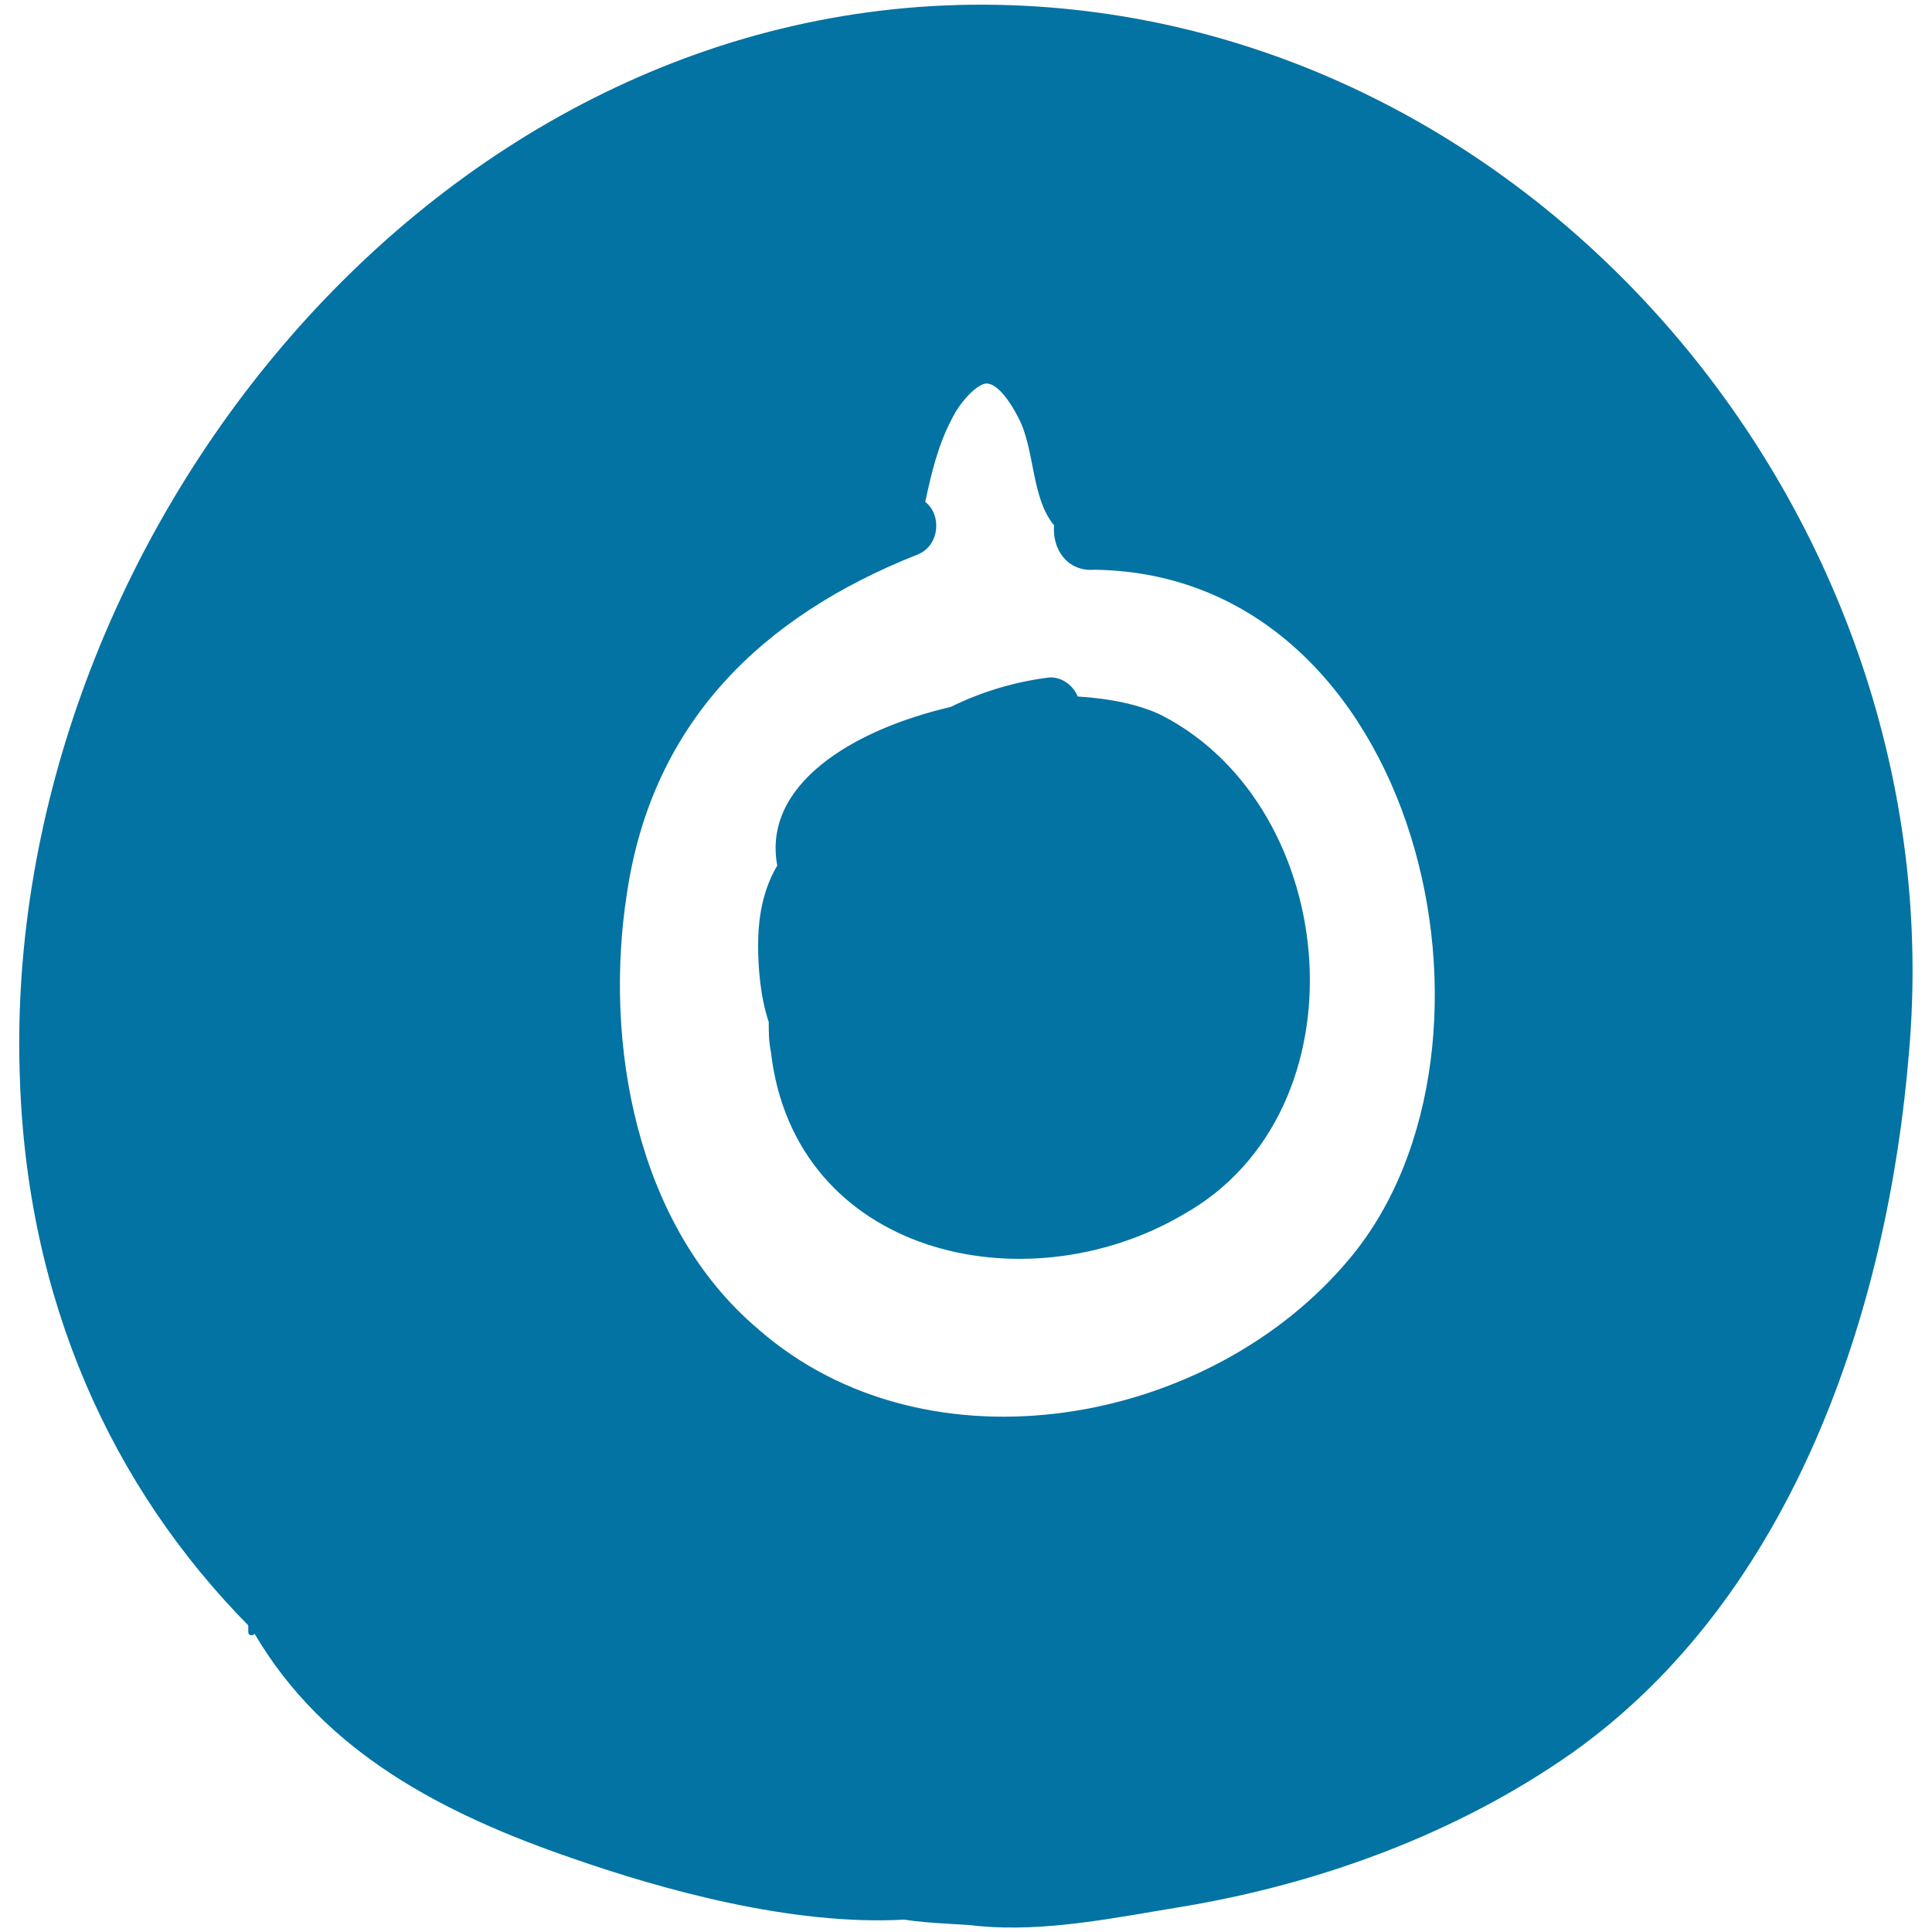
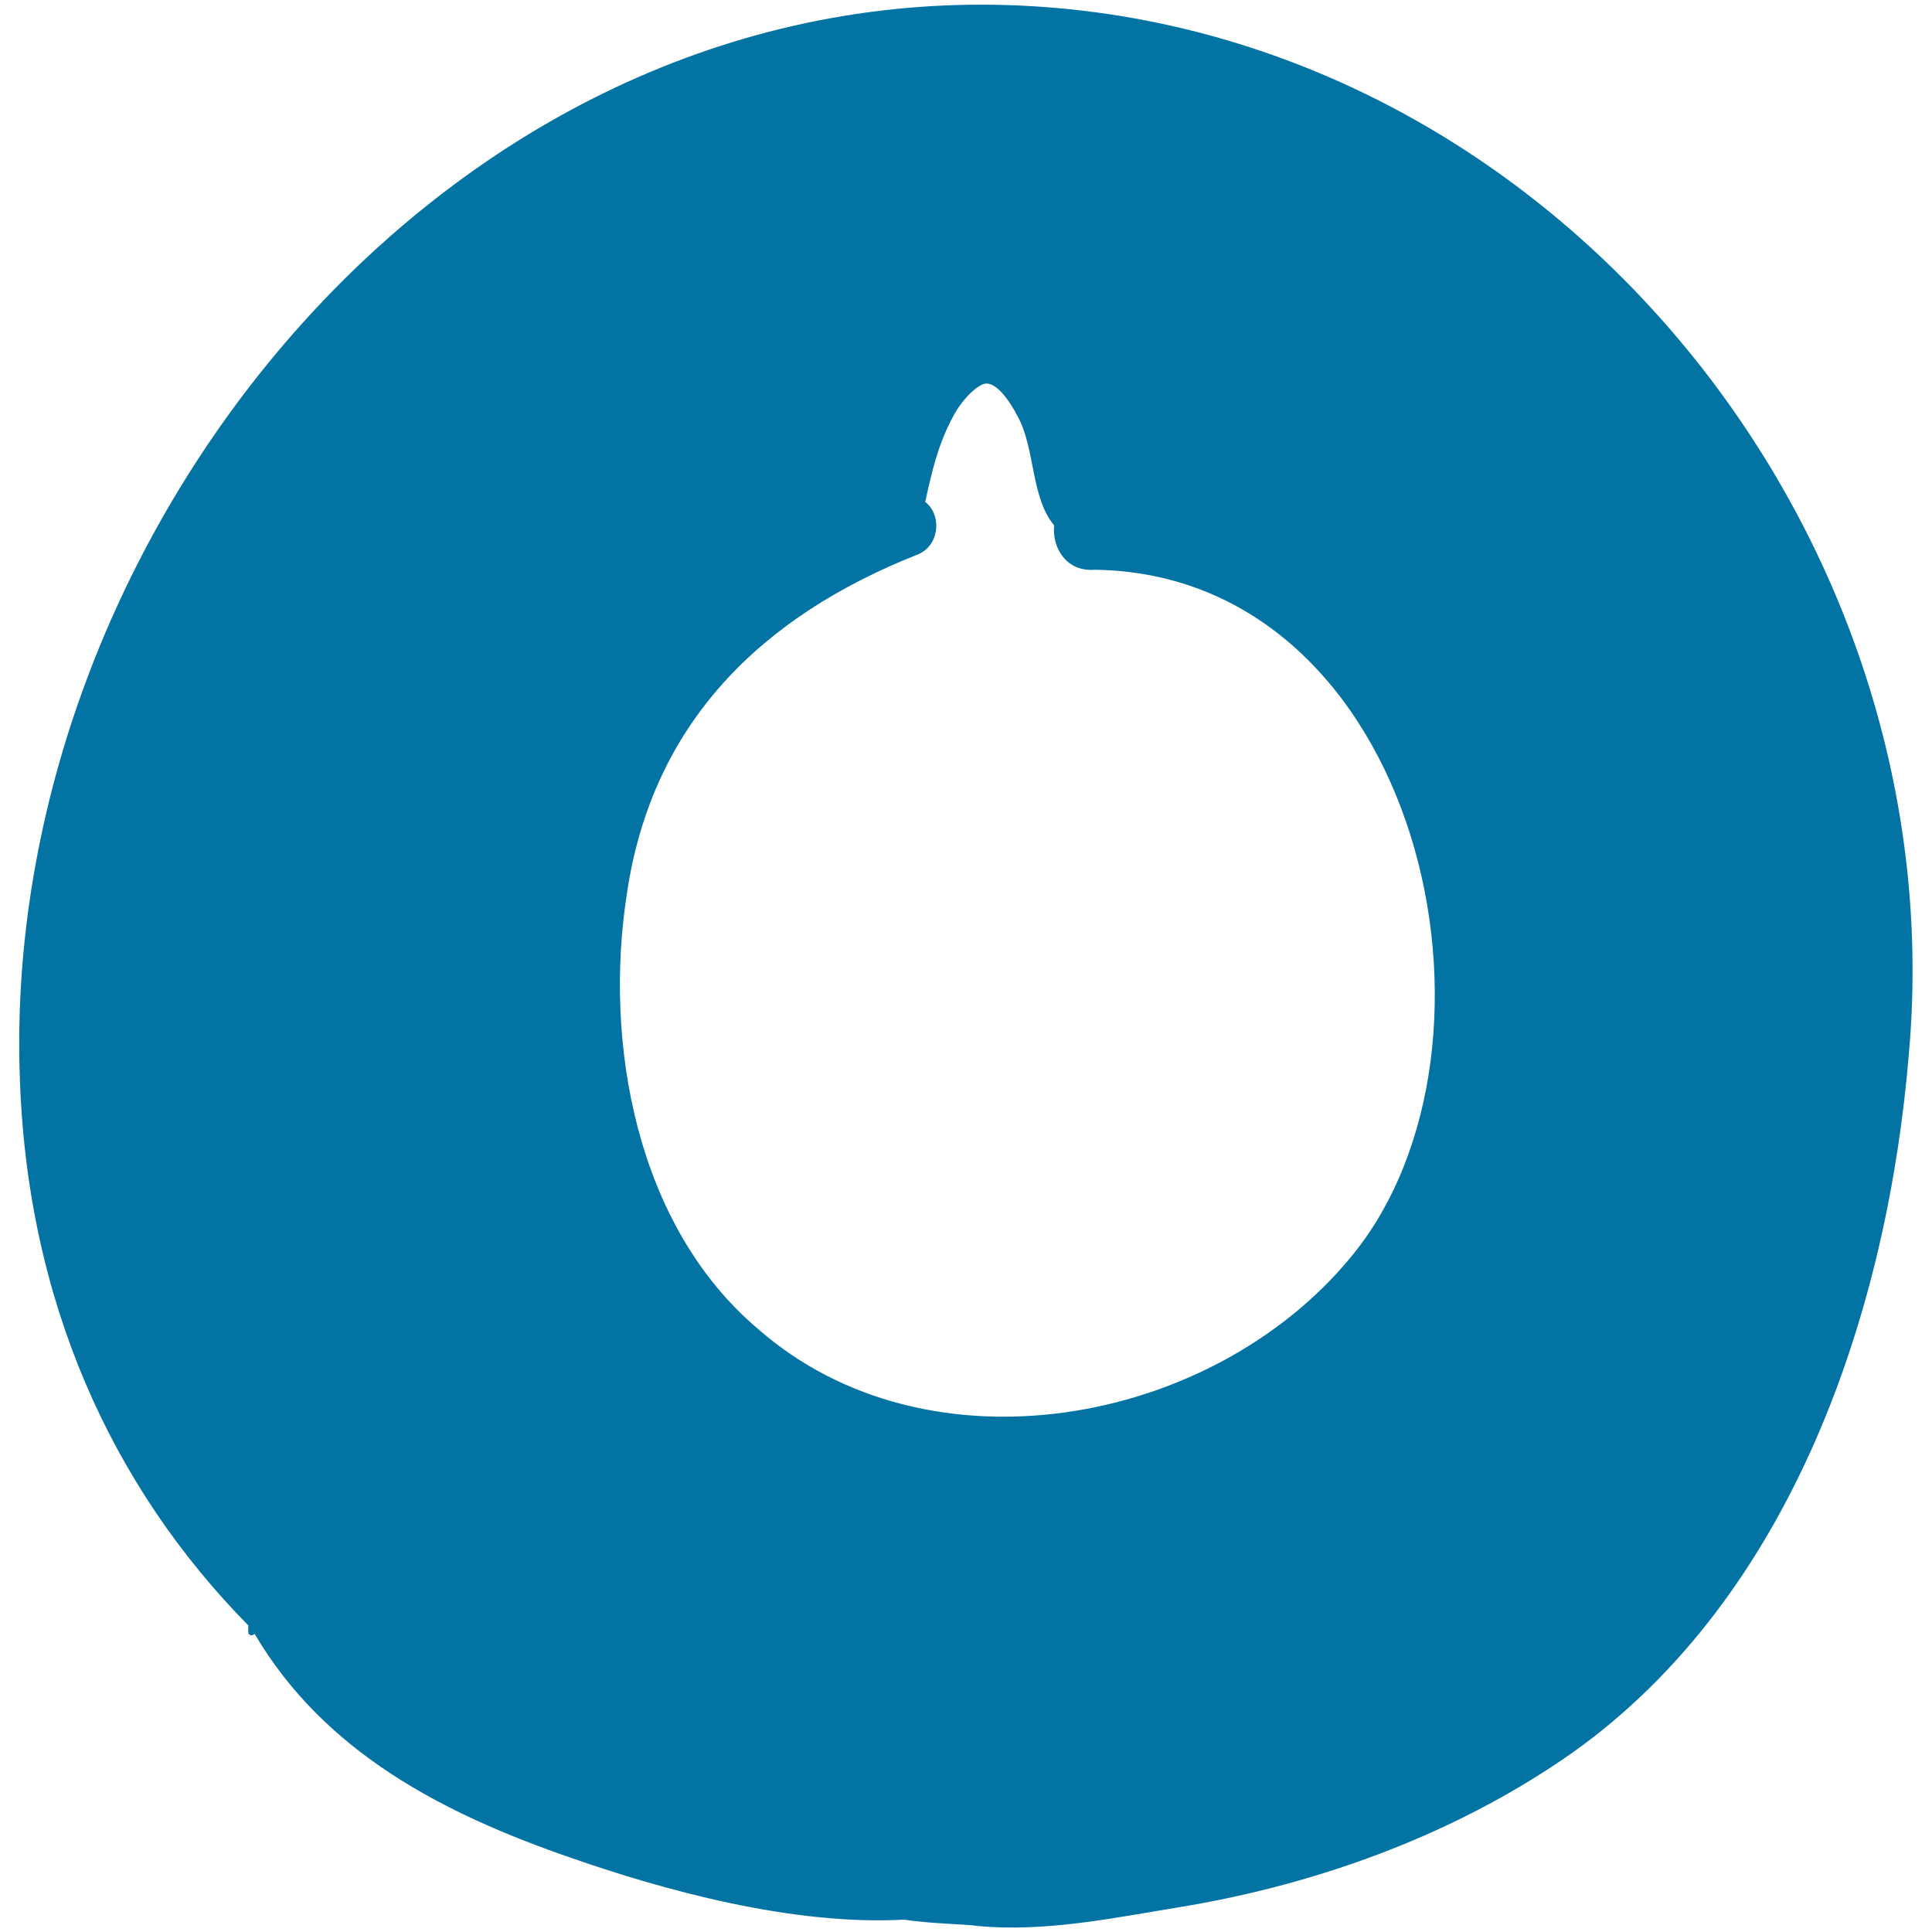
<svg xmlns="http://www.w3.org/2000/svg" viewBox="0 0 1000 1000" style="fill:#0273a2">
  <title>Volume Wheel SVG icon</title>
  <g>
    <path d="M516.2,2.5C224.9-3,1.5,280.6,10.2,555.5c3.3,118.3,48.2,214.6,118.3,285.8v3.3c0,2.2,2.2,2.2,3.3,1.1c36.1,61.3,97.5,93.1,164.3,116.1c47.1,16.4,113.9,35,171.9,31.8c14.2,2.2,30.7,2.2,38.3,3.3c35,3.3,71.2-4.4,105.1-9.9c72.3-12,143.5-38.3,202.6-79.9c113.9-81,163.2-228.9,174.1-362.5C1012.3,267.5,794.3,7.9,516.2,2.5z M324.5,462.4c13.1-88.7,70.1-143.5,150-175.2c12-4.4,13.1-20.8,4.4-27.4c3.3-15.3,6.6-29.6,14.2-43.8c4.4-8.8,13.1-17.5,17.5-17.5c5.5,0,12,8.8,16.4,17.5c8.8,16.4,6.6,41.6,18.6,55.9c-1.1,12,6.6,24.1,20.8,23C735.2,297,790,541.3,699.1,650.8c-72.3,87.6-219,113.9-306.6,37.2C328.9,634.3,312.5,539.1,324.5,462.4z" />
-     <path d="M601.6,370.4c-11-5.5-26.3-8.8-43.8-9.9c-2.2-5.5-7.7-9.9-14.2-9.9c-18.6,2.2-36.1,7.7-51.5,15.3c-51.5,12-97.5,40.5-89.8,82.1c-7.7,13.1-9.9,27.4-9.9,41.6c0,11,1.1,26.3,5.5,39.4c0,5.5,0,9.9,1.1,15.3c12,105.1,131.4,132.5,213.5,84.3C707.8,575.2,694.7,418.6,601.6,370.4z" />
  </g>
</svg>